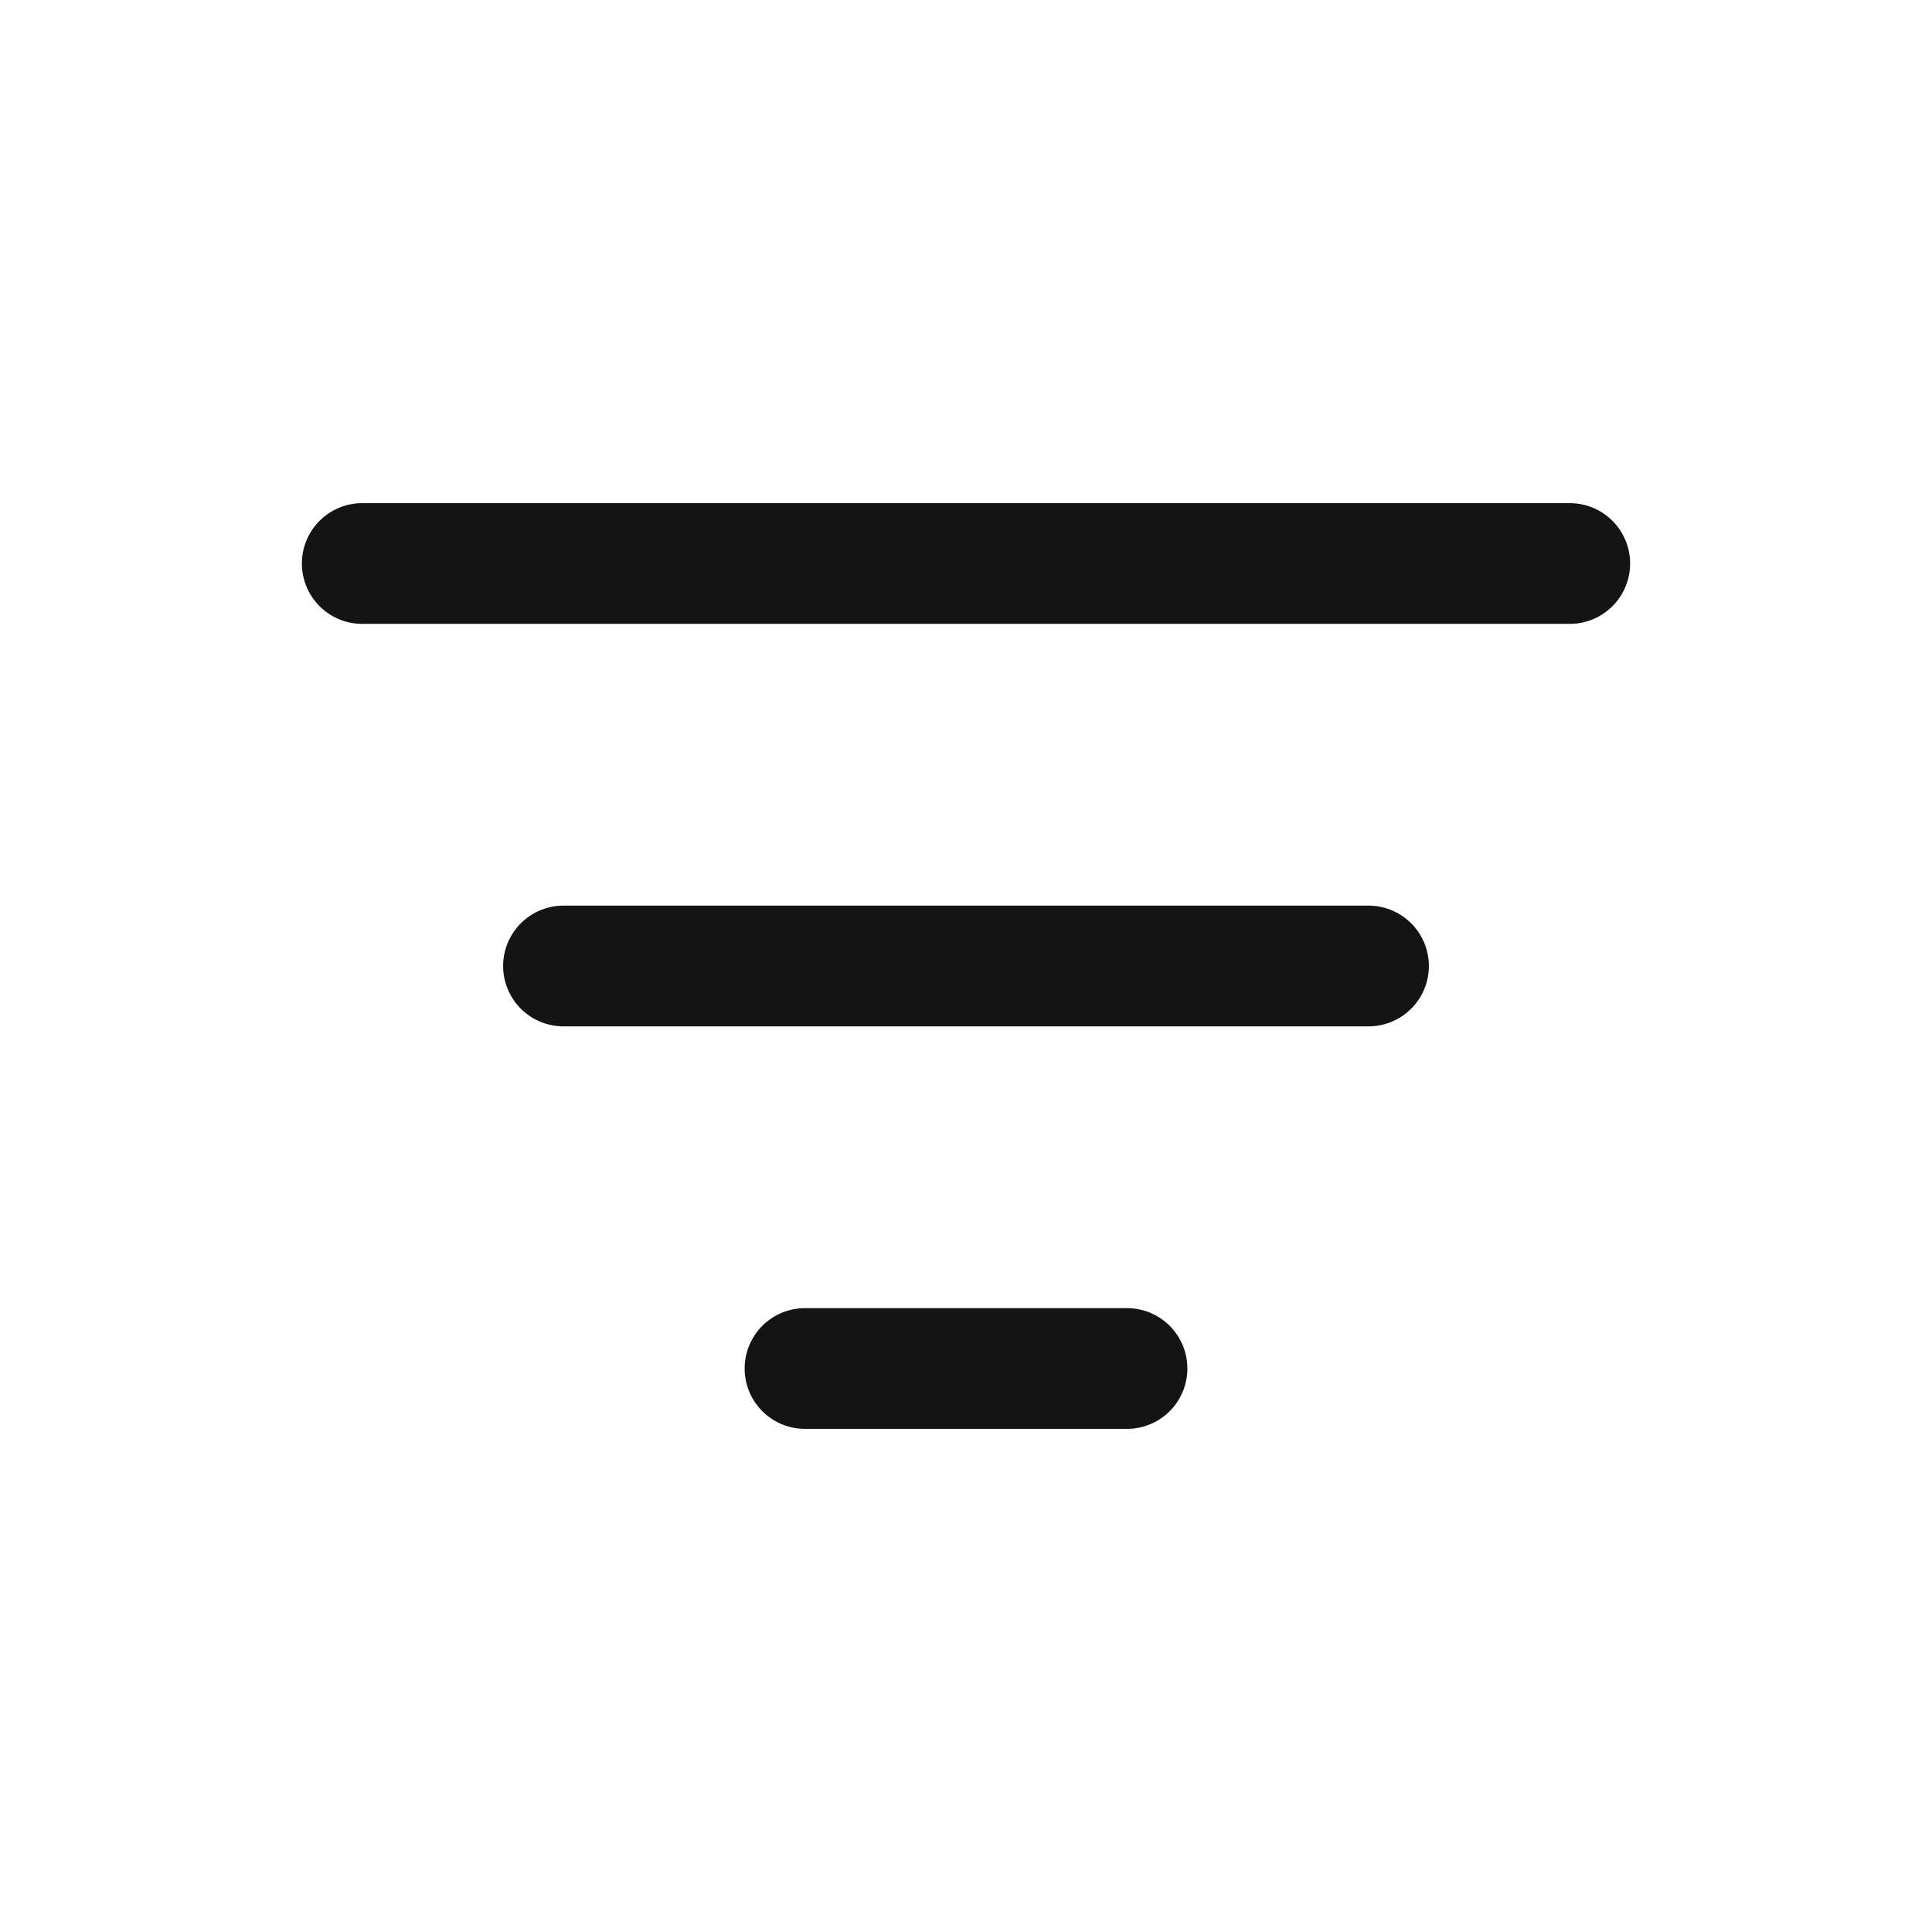
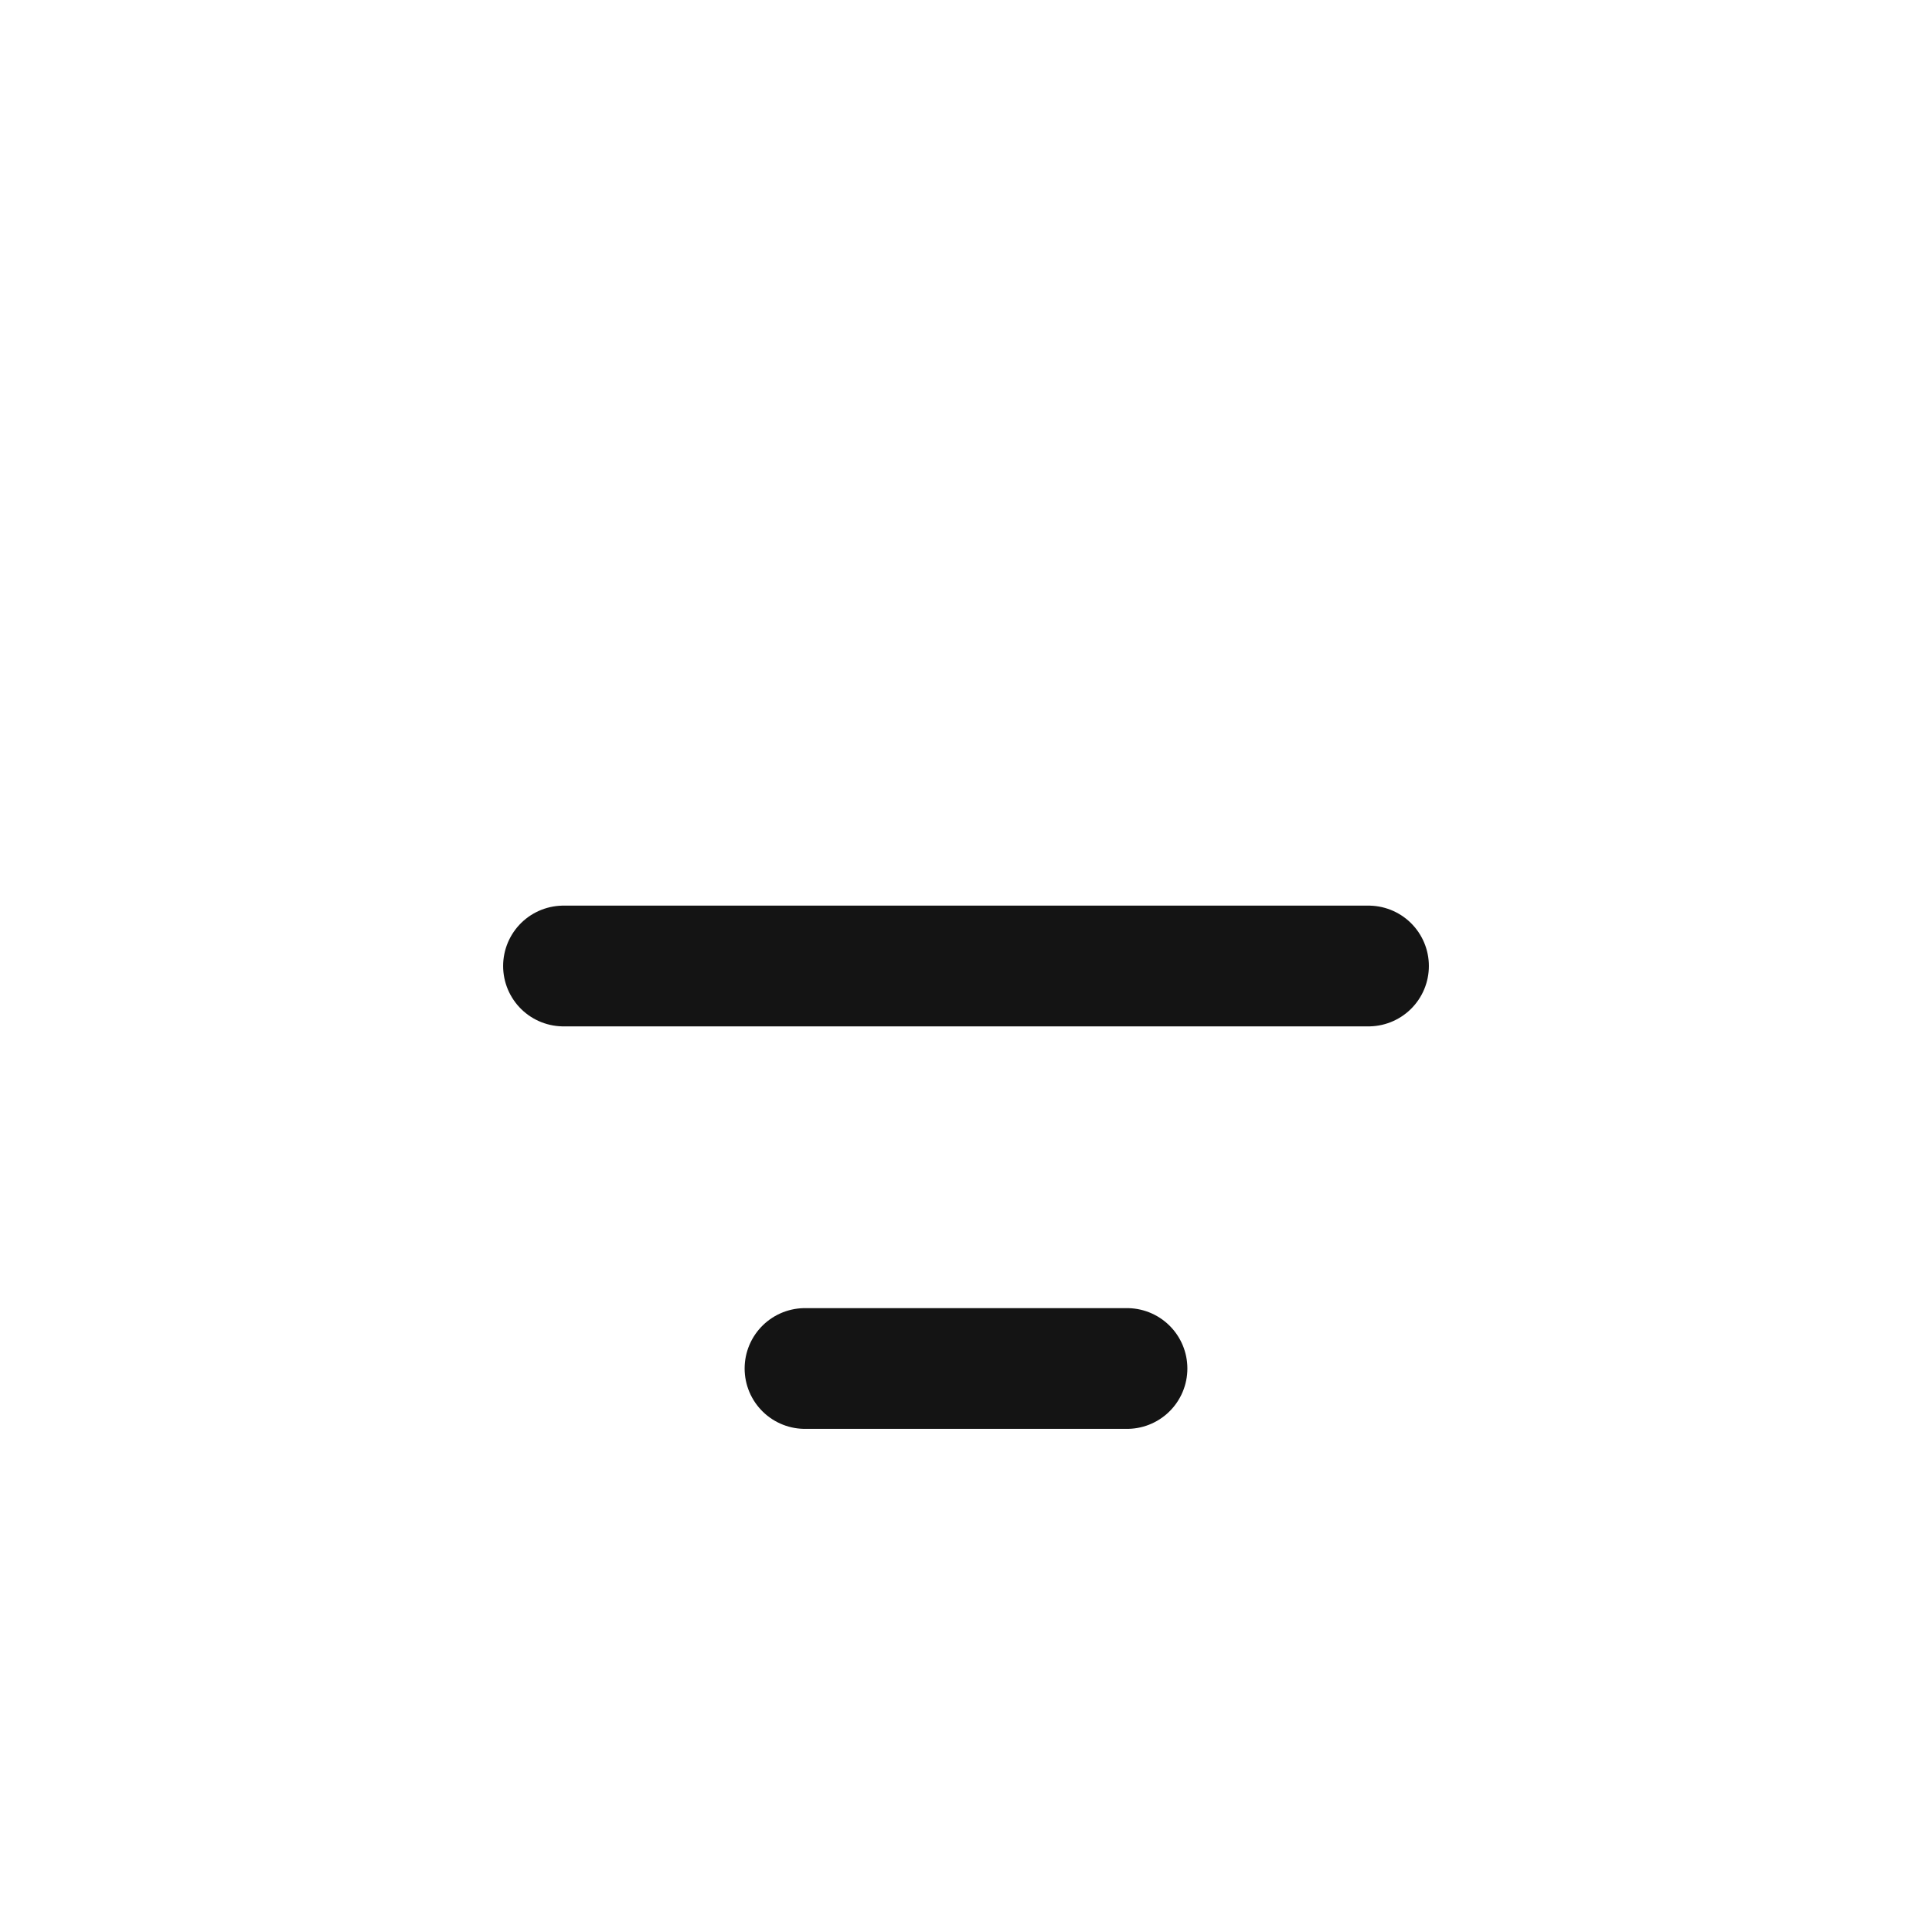
<svg xmlns="http://www.w3.org/2000/svg" width="24" height="24" viewBox="0 0 24 24" fill="none">
-   <path d="M4.5 7H19.5M7 12H17M10 17H14" stroke="#141414" stroke-width="1.5" stroke-linecap="round" stroke-linejoin="round" />
+   <path d="M4.5 7M7 12H17M10 17H14" stroke="#141414" stroke-width="1.5" stroke-linecap="round" stroke-linejoin="round" />
</svg>